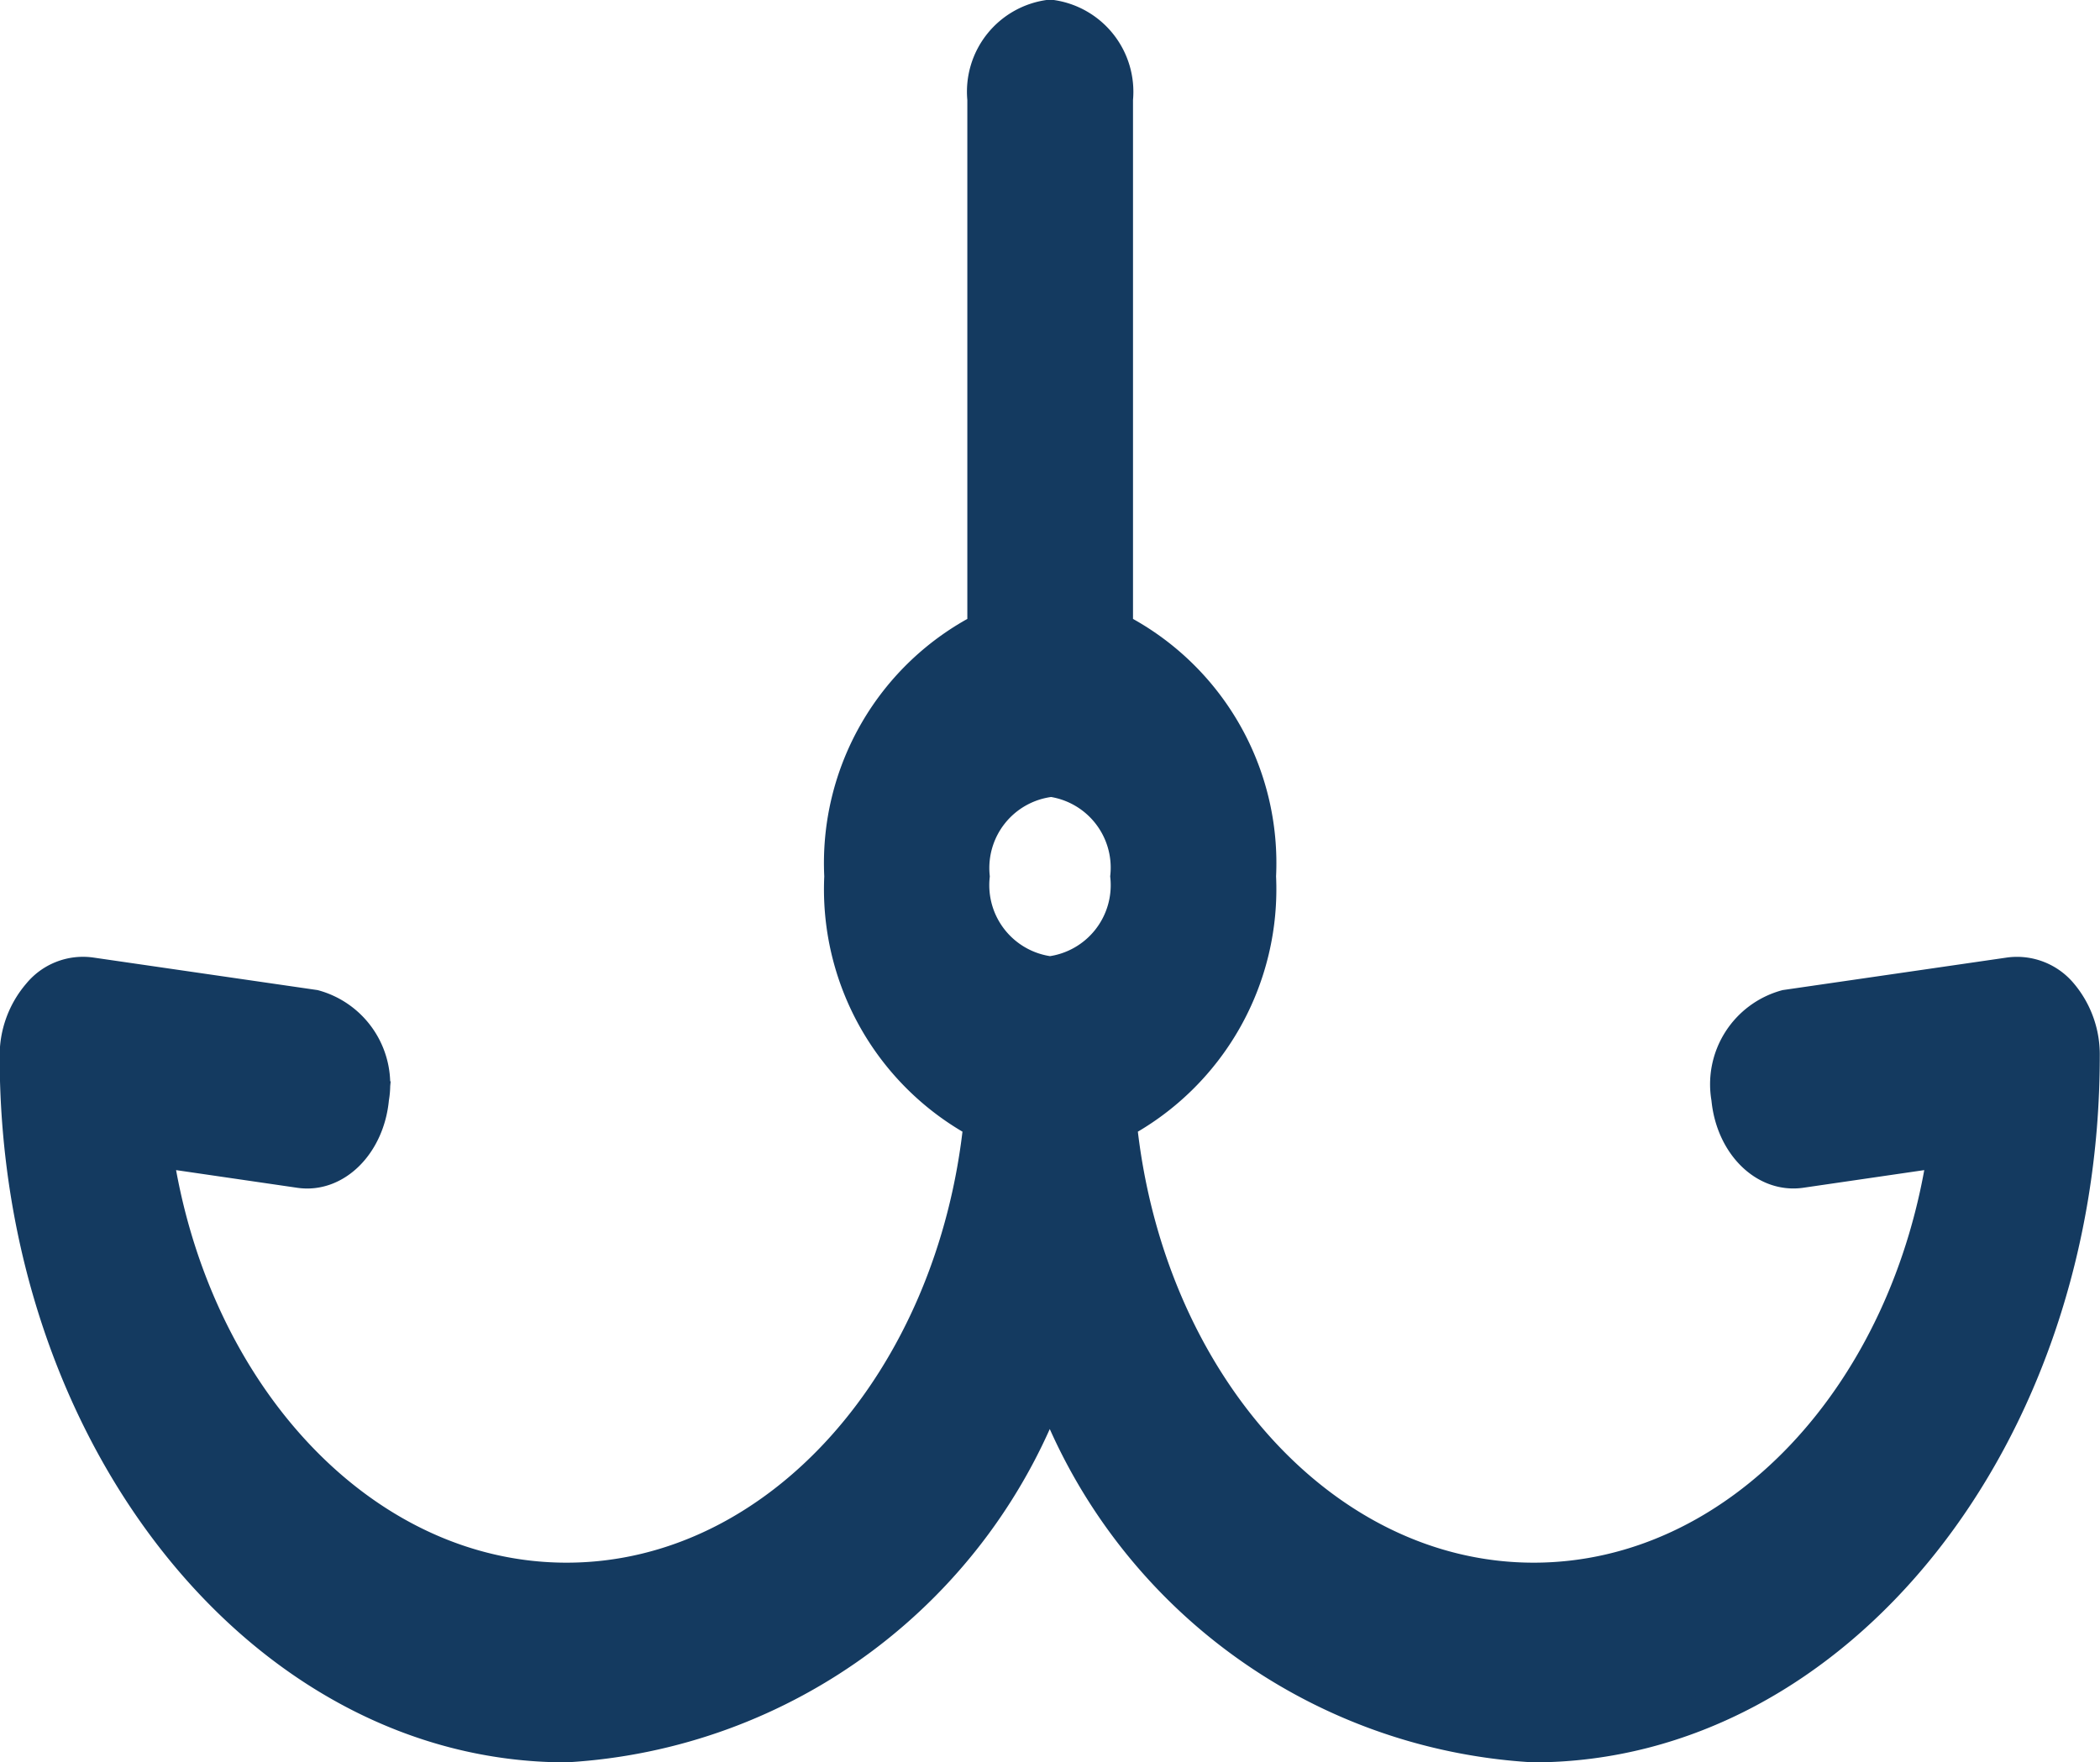
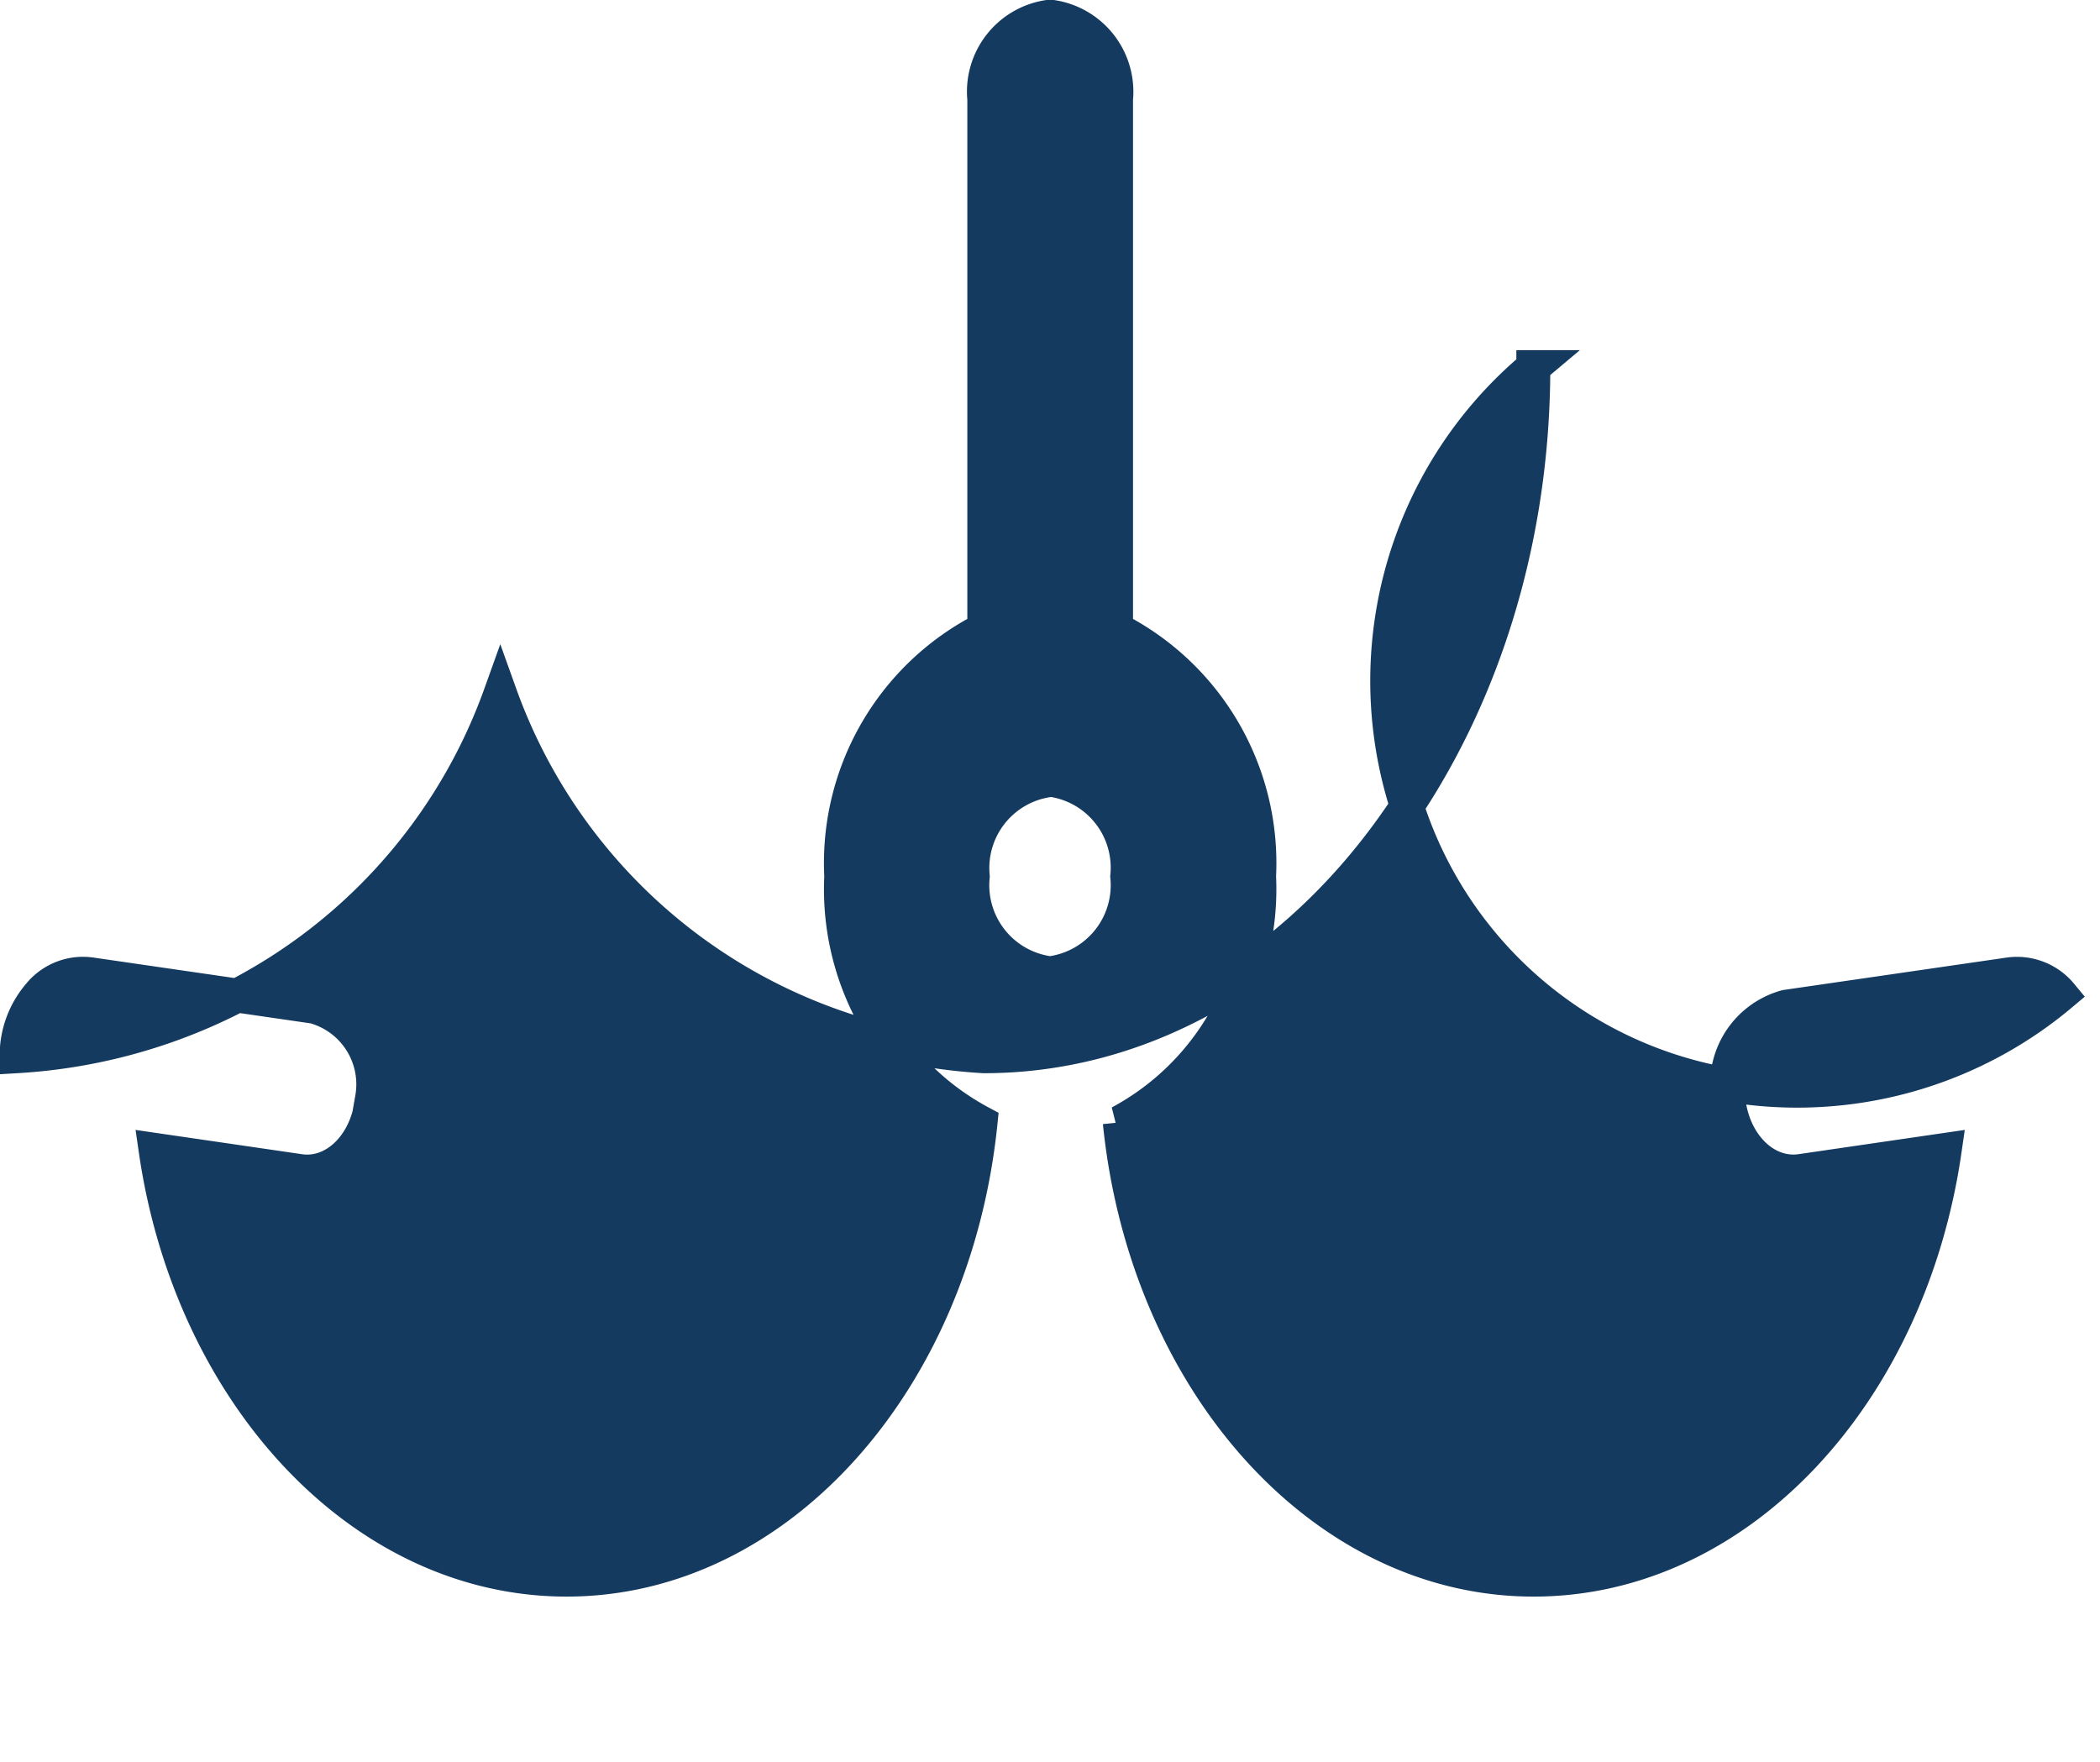
<svg xmlns="http://www.w3.org/2000/svg" width="18.57" height="15.586" viewBox="0 0 18.57 15.586">
-   <path id="Path_171886" data-name="Path 171886" d="M-854.251-2717.729a.505.505,0,0,0-.454-.179l-1.977.287a.711.711,0,0,0-.511.81c.037.4.325.691.646.642l1.268-.185c-.312,2.161-1.823,3.8-3.635,3.8-1.877,0-3.429-1.767-3.66-4.044a2.34,2.34,0,0,0,1.232-2.176,2.323,2.323,0,0,0-1.265-2.187v-4.686a.67.67,0,0,0-.583-.731.669.669,0,0,0-.582.731v4.686a2.322,2.322,0,0,0-1.265,2.187,2.339,2.339,0,0,0,1.232,2.176c-.232,2.277-1.783,4.044-3.661,4.044-1.811,0-3.322-1.644-3.634-3.8l1.268.185c.319.051.609-.241.646-.642a.712.712,0,0,0-.512-.81l-1.977-.287a.5.5,0,0,0-.454.179.826.826,0,0,0-.2.546c0,3.361,2.18,6.095,4.859,6.095a4.842,4.842,0,0,0,4.277-3.2,4.842,4.842,0,0,0,4.276,3.2c2.679,0,4.859-2.734,4.859-6.095A.825.825,0,0,0-854.251-2717.729Zm-8.94-1.9a.784.784,0,0,1,.683.855.785.785,0,0,1-.683.857.785.785,0,0,1-.683-.857A.784.784,0,0,1-863.191-2719.626Z" transform="translate(872.476 2726.525)" fill="#143a60" stroke="#143a60" stroke-width="0.3" />
+   <path id="Path_171886" data-name="Path 171886" d="M-854.251-2717.729a.505.505,0,0,0-.454-.179l-1.977.287a.711.711,0,0,0-.511.81c.037.4.325.691.646.642l1.268-.185c-.312,2.161-1.823,3.8-3.635,3.8-1.877,0-3.429-1.767-3.66-4.044a2.34,2.34,0,0,0,1.232-2.176,2.323,2.323,0,0,0-1.265-2.187v-4.686a.67.67,0,0,0-.583-.731.669.669,0,0,0-.582.731v4.686a2.322,2.322,0,0,0-1.265,2.187,2.339,2.339,0,0,0,1.232,2.176c-.232,2.277-1.783,4.044-3.661,4.044-1.811,0-3.322-1.644-3.634-3.8l1.268.185c.319.051.609-.241.646-.642a.712.712,0,0,0-.512-.81l-1.977-.287a.5.5,0,0,0-.454.179.826.826,0,0,0-.2.546a4.842,4.842,0,0,0,4.277-3.2,4.842,4.842,0,0,0,4.276,3.2c2.679,0,4.859-2.734,4.859-6.095A.825.825,0,0,0-854.251-2717.729Zm-8.94-1.9a.784.784,0,0,1,.683.855.785.785,0,0,1-.683.857.785.785,0,0,1-.683-.857A.784.784,0,0,1-863.191-2719.626Z" transform="translate(872.476 2726.525)" fill="#143a60" stroke="#143a60" stroke-width="0.3" />
</svg>